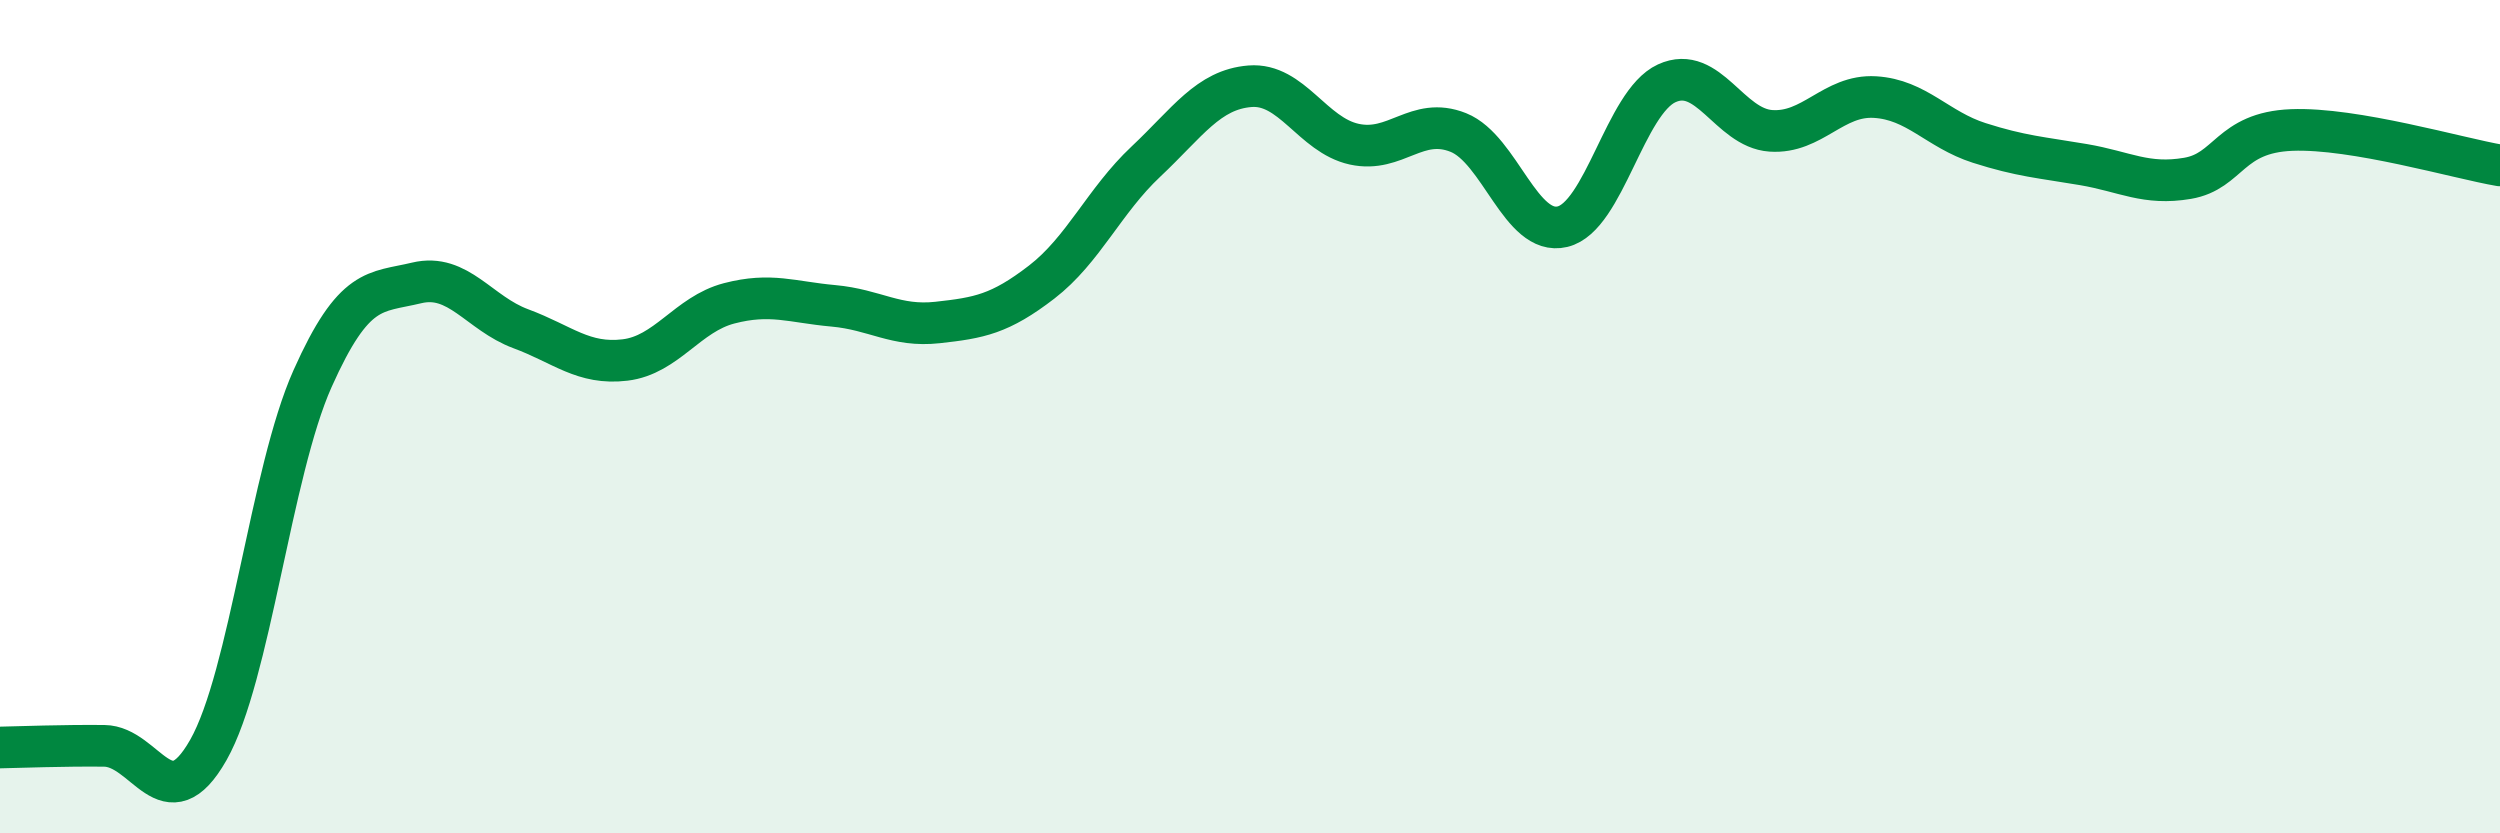
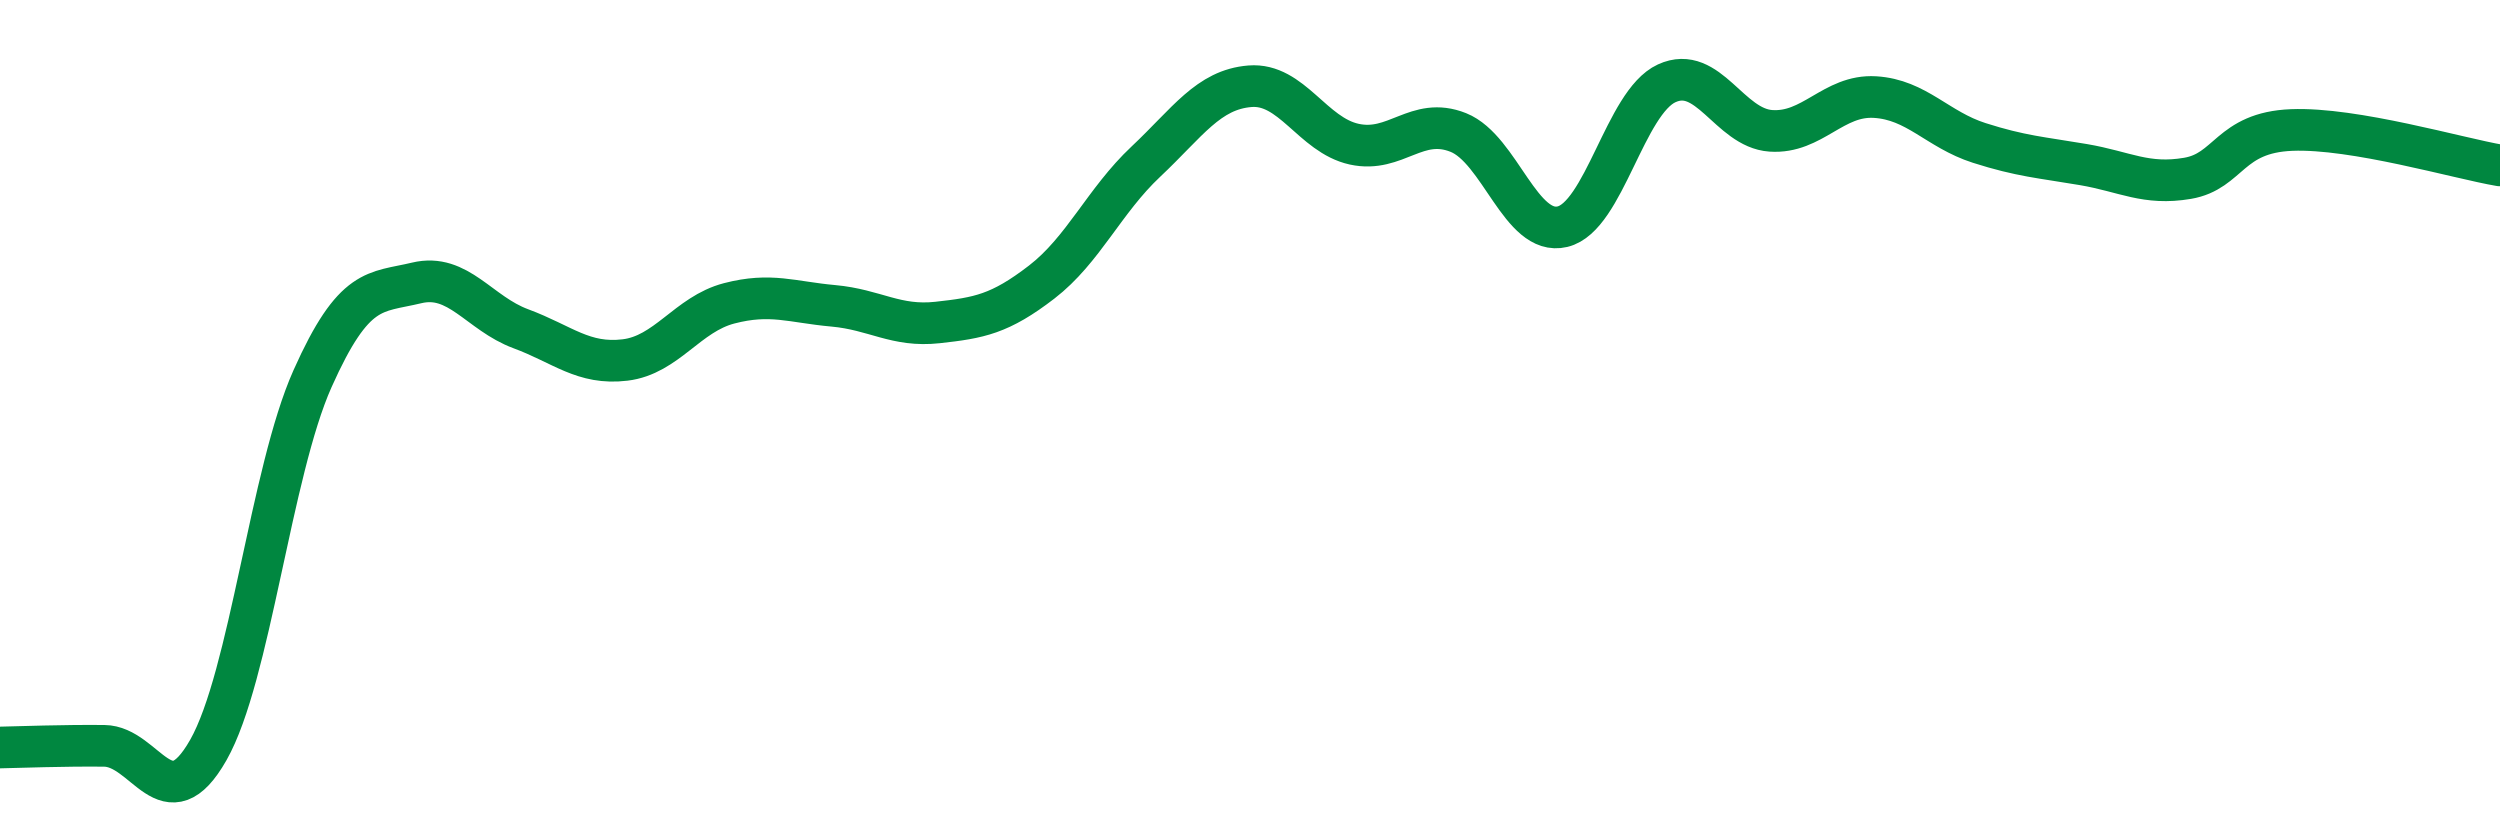
<svg xmlns="http://www.w3.org/2000/svg" width="60" height="20" viewBox="0 0 60 20">
-   <path d="M 0,17.94 C 0.5,17.93 1.5,17.89 2.5,17.9 C 3.5,17.91 4,19.76 5,18 C 6,16.24 6.5,11.33 7.5,9.09 C 8.5,6.85 9,7.03 10,6.79 C 11,6.55 11.5,7.52 12.5,7.89 C 13.5,8.26 14,8.76 15,8.64 C 16,8.52 16.5,7.54 17.5,7.28 C 18.5,7.02 19,7.25 20,7.34 C 21,7.43 21.5,7.85 22.5,7.74 C 23.5,7.63 24,7.54 25,6.77 C 26,6 26.5,4.82 27.5,3.88 C 28.5,2.94 29,2.15 30,2.07 C 31,1.99 31.5,3.24 32.5,3.46 C 33.5,3.68 34,2.78 35,3.18 C 36,3.58 36.5,5.68 37.5,5.44 C 38.5,5.2 39,2.46 40,2 C 41,1.54 41.5,3.07 42.5,3.14 C 43.5,3.21 44,2.27 45,2.33 C 46,2.39 46.5,3.11 47.5,3.43 C 48.5,3.75 49,3.78 50,3.95 C 51,4.12 51.5,4.45 52.5,4.28 C 53.5,4.11 53.5,3.18 55,3.12 C 56.5,3.06 59,3.8 60,3.97L60 20L0 20Z" fill="#008740" opacity="0.1" stroke-linecap="round" stroke-linejoin="round" />
  <path d="M 0,17.94 C 0.5,17.93 1.5,17.89 2.5,17.9 C 3.5,17.91 4,19.76 5,18 C 6,16.24 6.5,11.33 7.5,9.09 C 8.5,6.85 9,7.03 10,6.79 C 11,6.55 11.5,7.52 12.5,7.89 C 13.5,8.26 14,8.76 15,8.64 C 16,8.52 16.5,7.54 17.5,7.28 C 18.5,7.02 19,7.25 20,7.34 C 21,7.43 21.5,7.85 22.5,7.74 C 23.5,7.63 24,7.54 25,6.77 C 26,6 26.5,4.82 27.5,3.88 C 28.5,2.94 29,2.15 30,2.07 C 31,1.99 31.5,3.24 32.5,3.46 C 33.5,3.68 34,2.78 35,3.18 C 36,3.58 36.5,5.68 37.5,5.44 C 38.5,5.2 39,2.46 40,2 C 41,1.54 41.5,3.07 42.5,3.14 C 43.5,3.21 44,2.27 45,2.33 C 46,2.39 46.5,3.11 47.5,3.43 C 48.5,3.75 49,3.78 50,3.95 C 51,4.12 51.5,4.45 52.5,4.28 C 53.5,4.11 53.5,3.18 55,3.12 C 56.5,3.06 59,3.8 60,3.97" stroke="#008740" stroke-width="1" fill="none" stroke-linecap="round" stroke-linejoin="round" />
</svg>